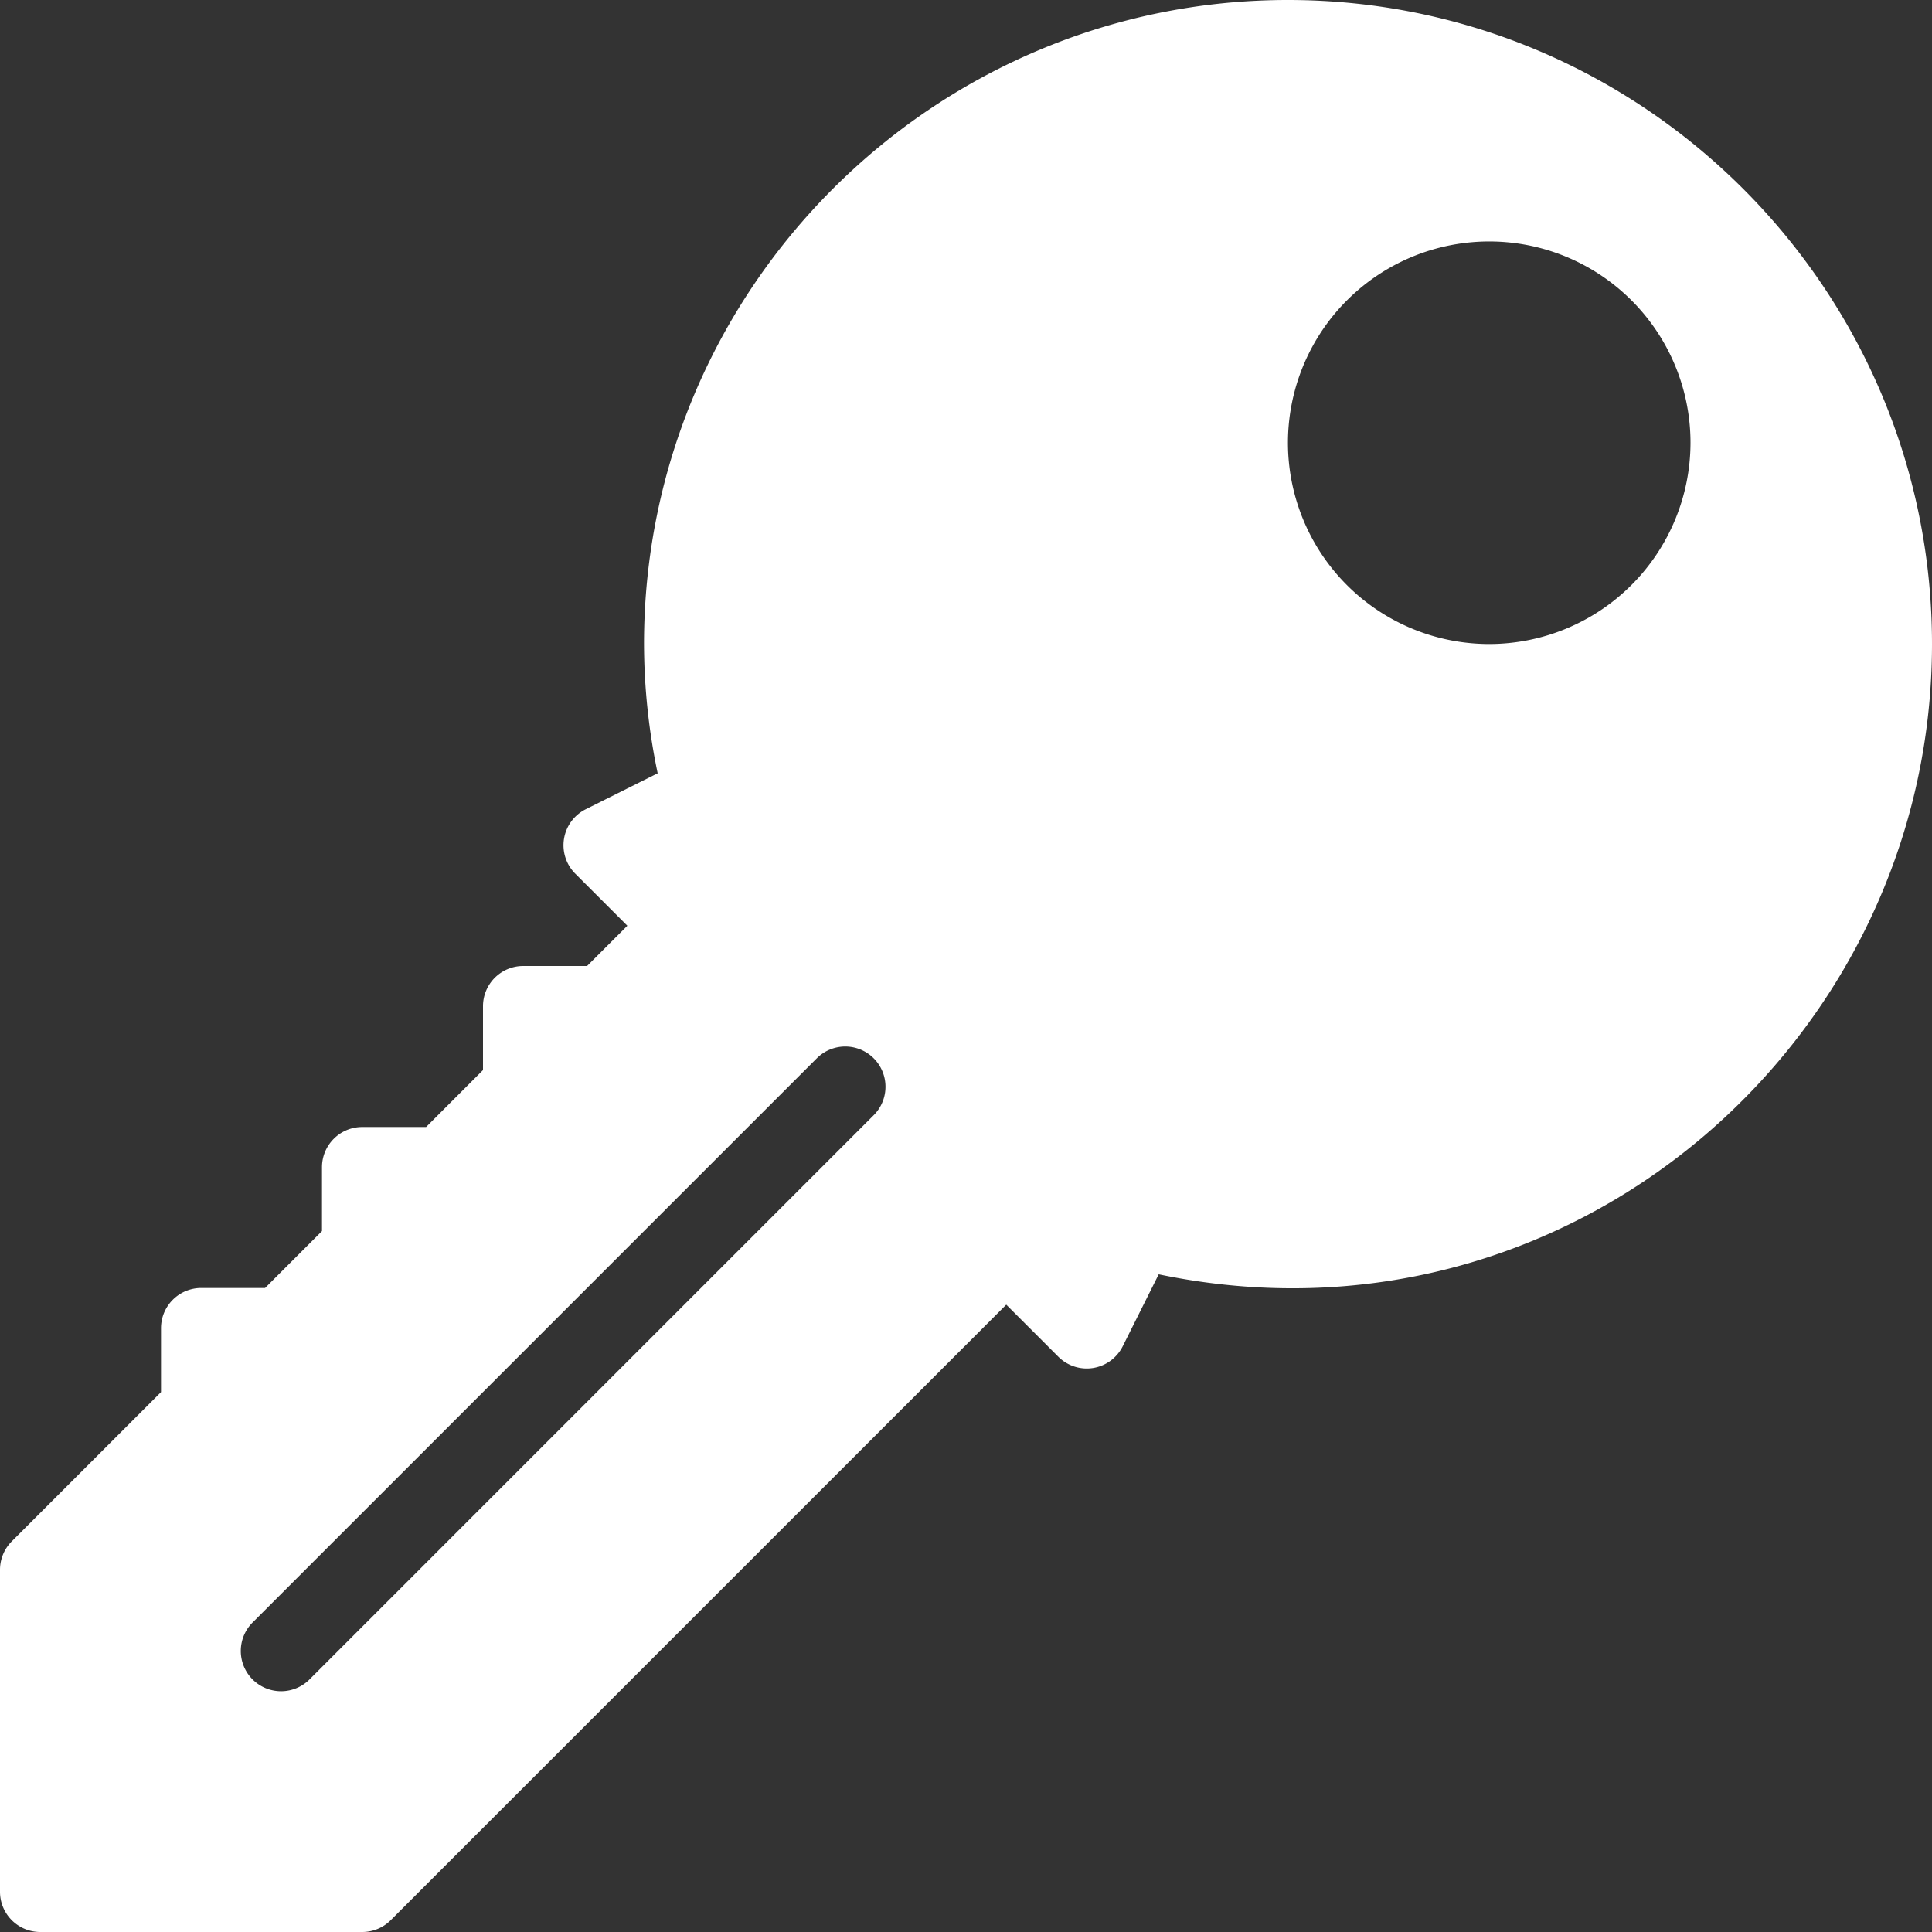
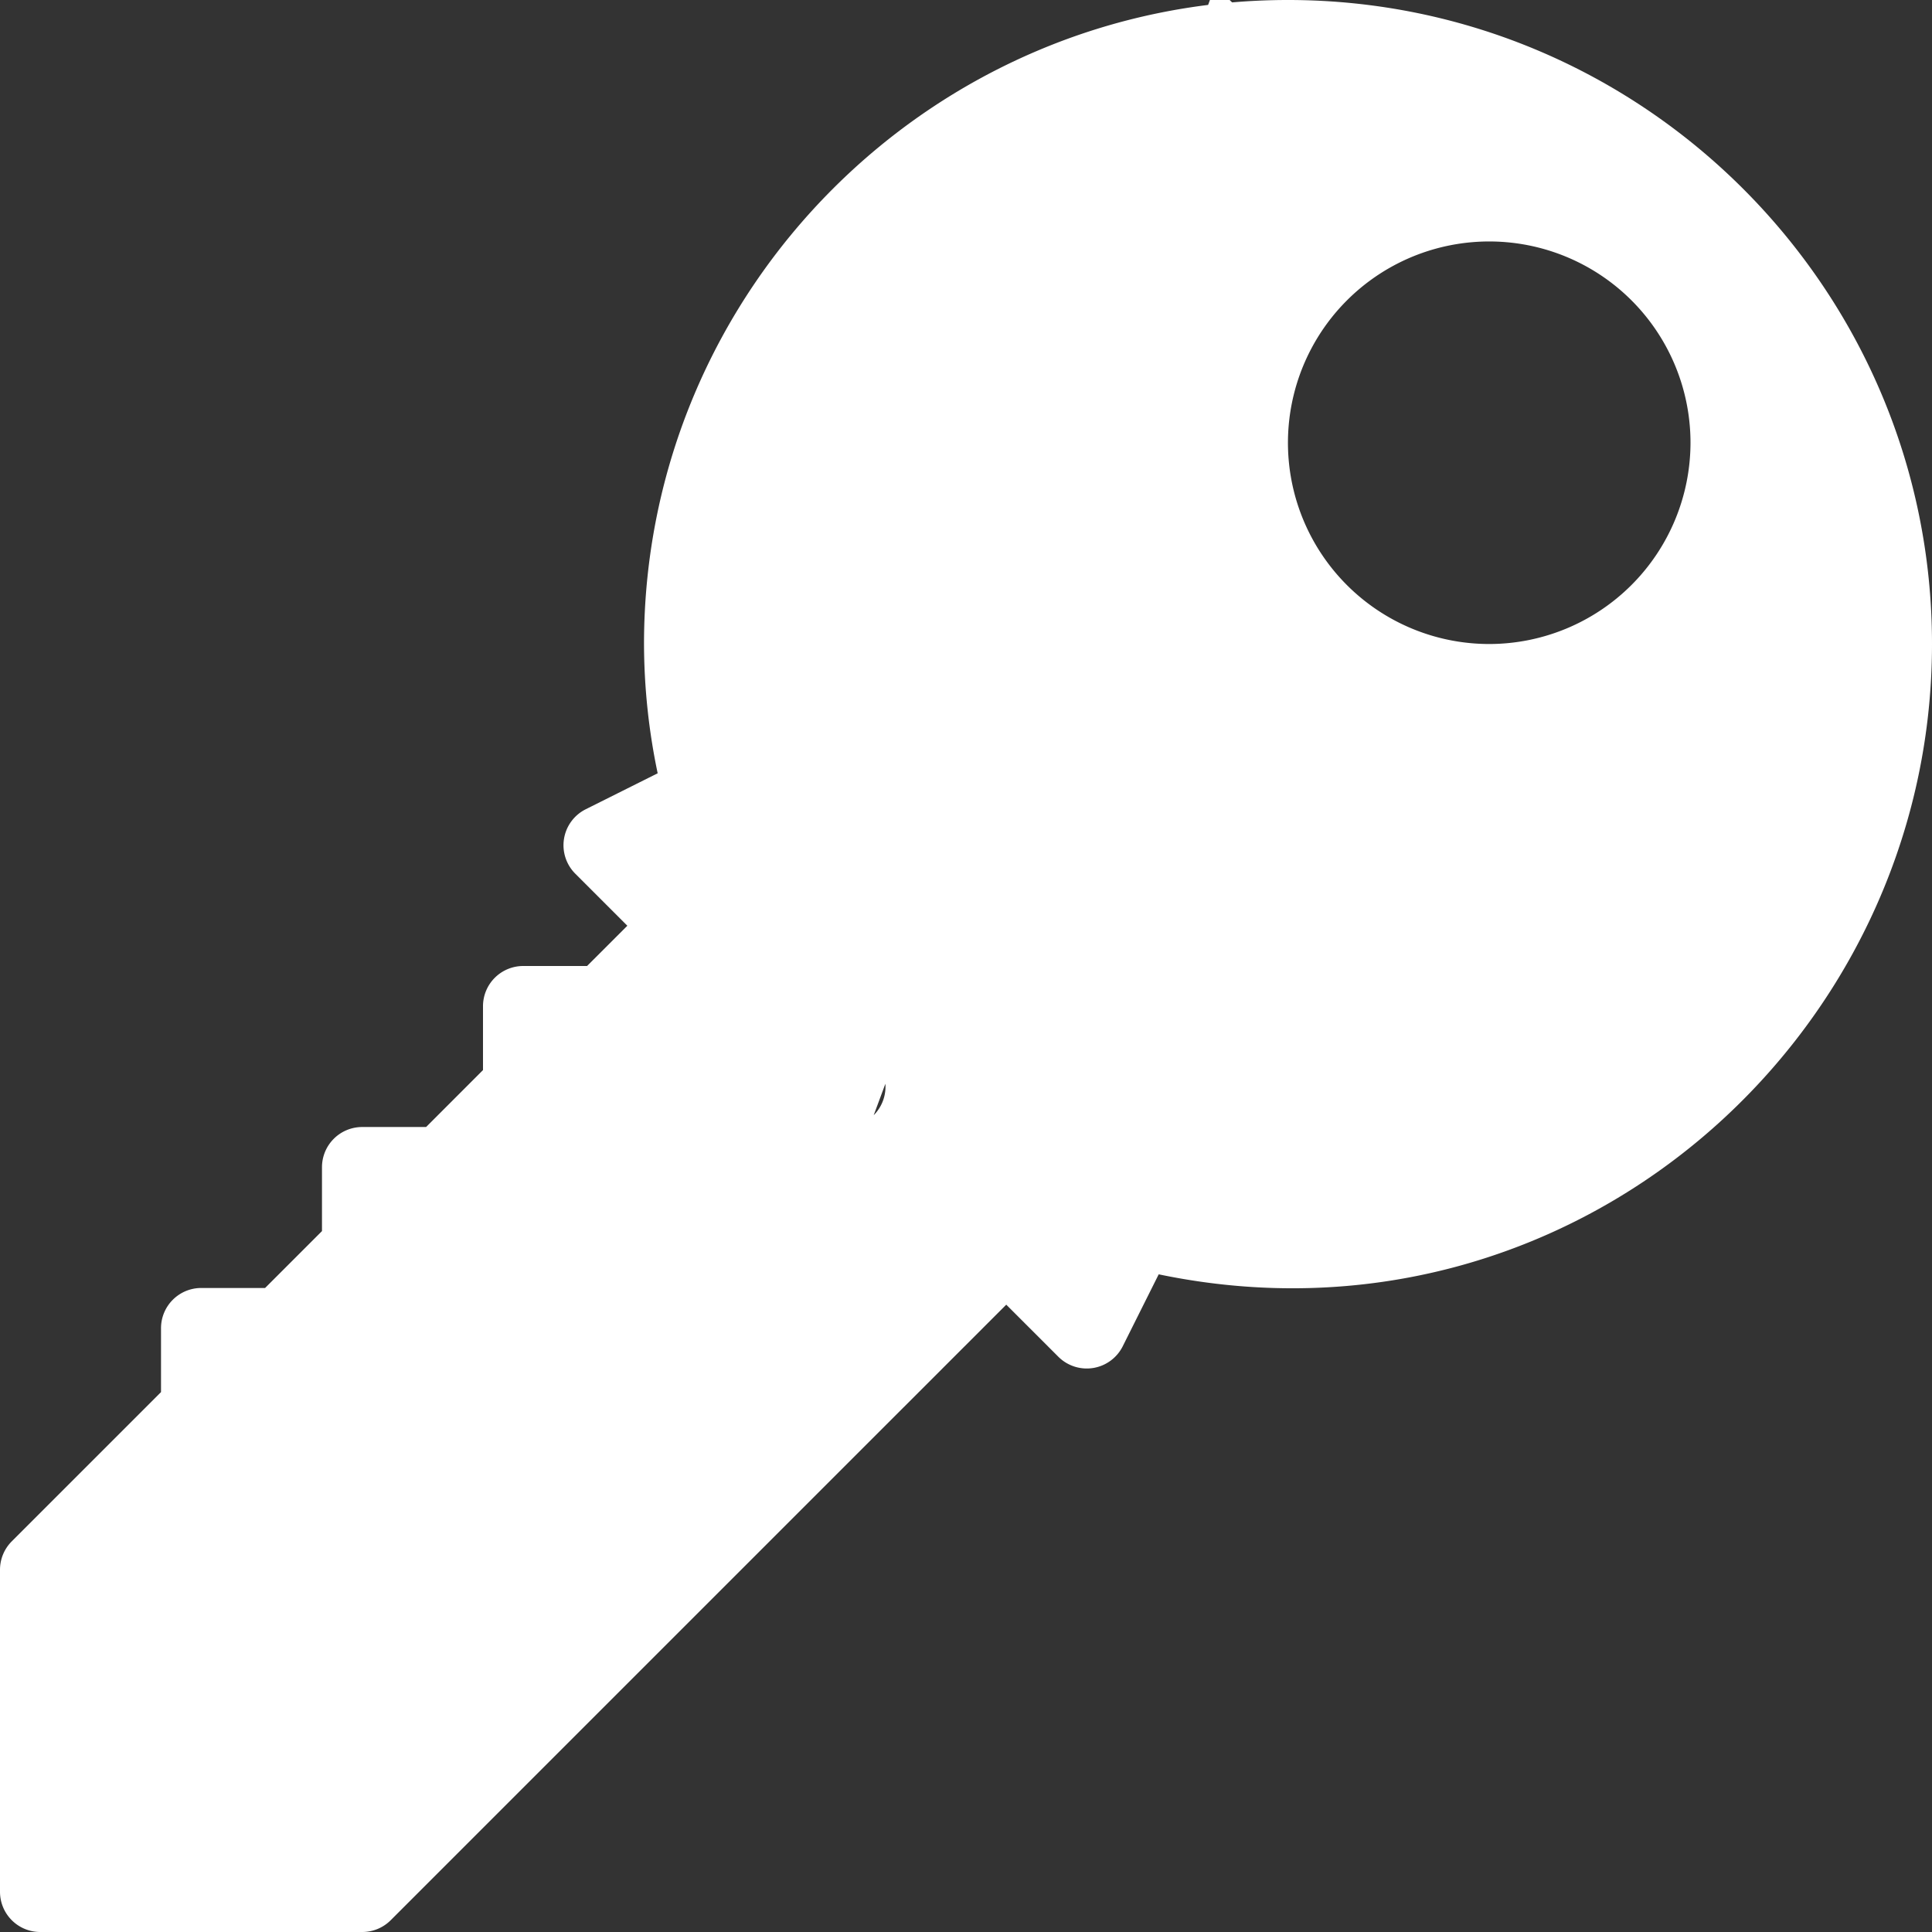
<svg xmlns="http://www.w3.org/2000/svg" id="Capa_1" data-name="Capa 1" viewBox="0 0 512 512">
  <rect x="0" y="0" width="512" height="512" fill="#333333" stroke="none" />
-   <path d="M341.33,0c-94.1,0-170.66,76.56-170.66,170.67a168.69,168.69,0,0,0,3.62,34.26l-19.06,9.53a10.66,10.66,0,0,0-2.77,17.08l13.79,13.79L155.58,256H138.67A10.66,10.66,0,0,0,128,266.67v16.91l-15.08,15.09H96a10.66,10.66,0,0,0-10.67,10.66v16.92L70.25,341.33H53.33A10.66,10.66,0,0,0,42.67,352v16.92L3.13,408.46A10.67,10.67,0,0,0,0,416v85.33A10.66,10.66,0,0,0,10.67,512H96a10.66,10.66,0,0,0,7.54-3.12L266.67,345.75l13.79,13.79a10.66,10.66,0,0,0,17.08-2.77l9.53-19.06C415.6,360.33,512,276,512,170.67,512,76.56,435.44,0,341.33,0ZM231.54,295.54,82.21,444.88a10.67,10.67,0,1,1-15.08-15.09L216.46,280.46a10.66,10.66,0,1,1,15.08,15.08ZM394.67,170.67A53.34,53.34,0,1,1,448,117.33,53.4,53.4,0,0,1,394.67,170.67Z" style="fill:#fff" />
+   <path d="M341.33,0c-94.1,0-170.66,76.56-170.66,170.67a168.69,168.69,0,0,0,3.62,34.26l-19.06,9.53a10.66,10.66,0,0,0-2.77,17.08l13.79,13.79L155.58,256H138.67A10.66,10.66,0,0,0,128,266.67v16.91l-15.08,15.09H96a10.66,10.66,0,0,0-10.67,10.66v16.92L70.25,341.33H53.33A10.66,10.66,0,0,0,42.67,352v16.92L3.13,408.46A10.67,10.67,0,0,0,0,416v85.33A10.66,10.66,0,0,0,10.67,512H96a10.66,10.66,0,0,0,7.54-3.12L266.67,345.75l13.79,13.79a10.66,10.66,0,0,0,17.08-2.77l9.53-19.06C415.6,360.33,512,276,512,170.67,512,76.56,435.44,0,341.33,0Za10.67,10.67,0,1,1-15.08-15.09L216.46,280.46a10.66,10.66,0,1,1,15.08,15.08ZM394.67,170.67A53.34,53.34,0,1,1,448,117.33,53.4,53.4,0,0,1,394.67,170.67Z" style="fill:#fff" />
</svg>